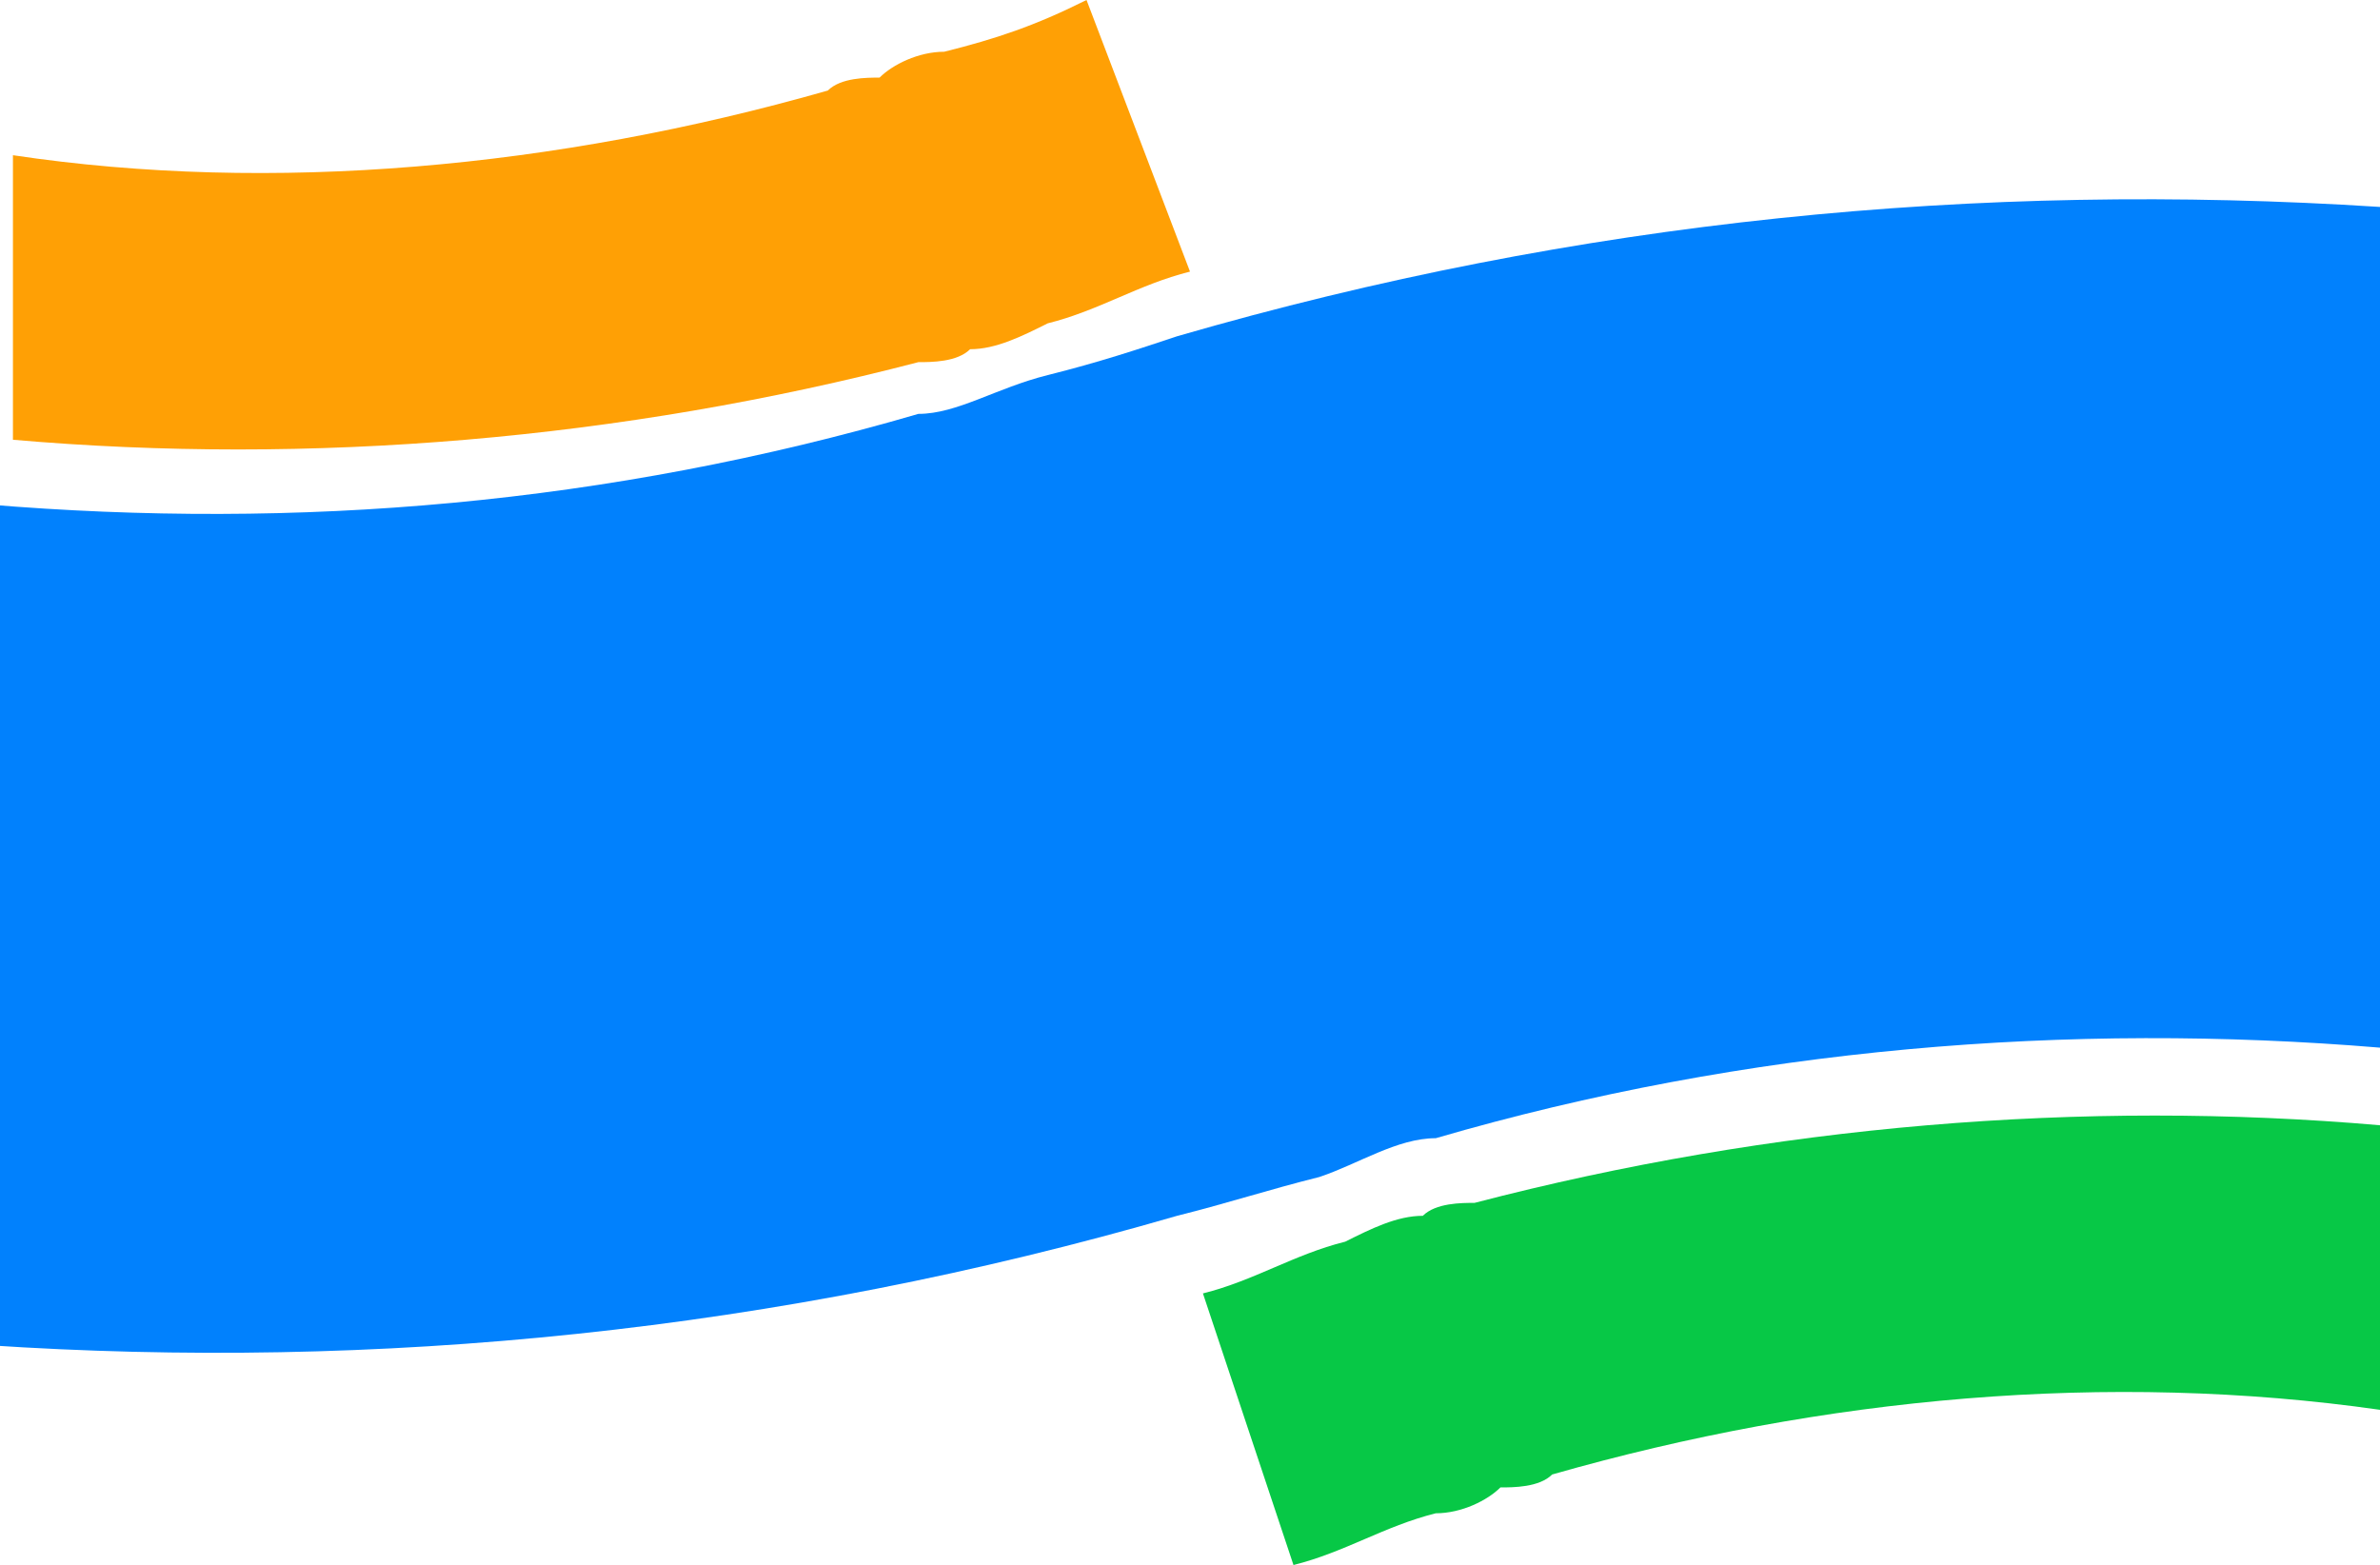
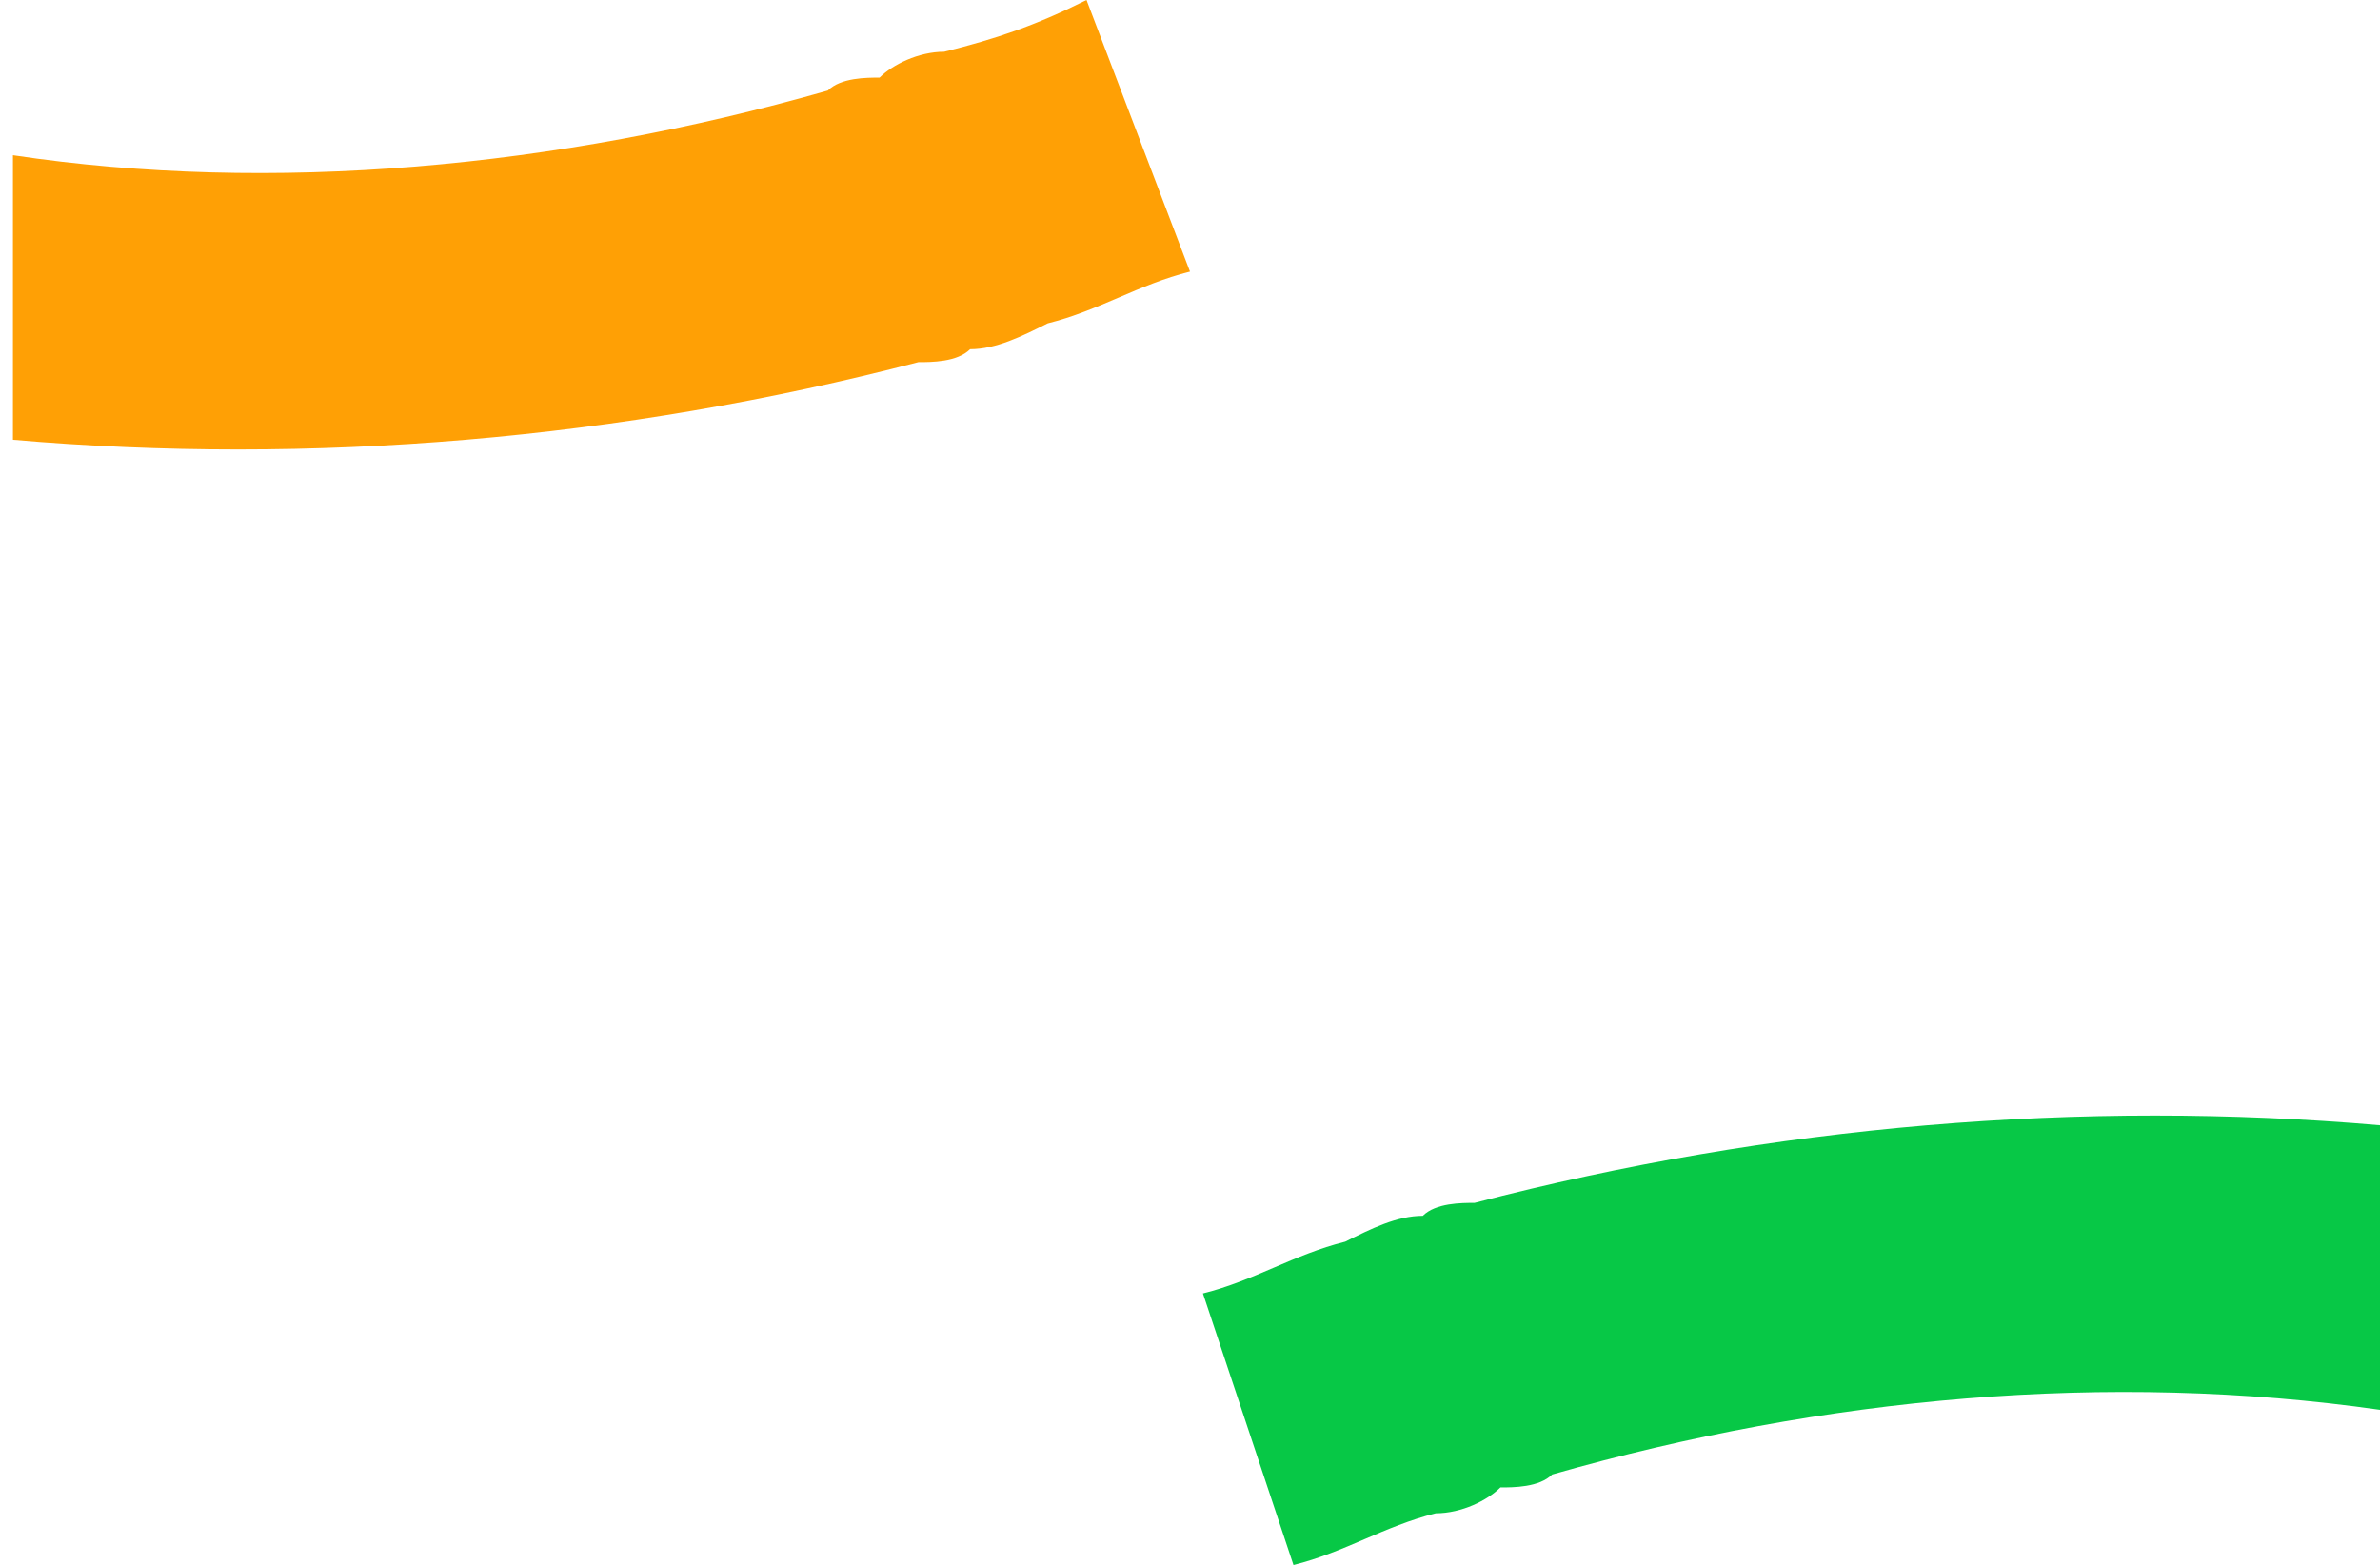
<svg xmlns="http://www.w3.org/2000/svg" id="_图层_1" version="1.1" viewBox="0 0 18.4 12.1">
  <defs>
    <style>
      .st0 {
        fill: #0181fd;
      }

      .st1 {
        fill: #07c846;
      }

      .st2 {
        fill: #ffa005;
      }
    </style>
  </defs>
  <path class="st1" d="M10,12.1c.4-.1.7-.3,1.1-.4.2,0,.4-.1.5-.2.1,0,.3,0,.4-.1,2.1-.6,4.3-.8,6.4-.5v-2.2c-2.3-.2-4.7,0-7,.6-.1,0-.3,0-.4.1-.2,0-.4.1-.6.2-.4.1-.7.3-1.1.4l.7,2.1h0Z" />
-   <path class="st0" d="M18.4,1.6v6.5c-2.4-.2-4.9,0-7.3.7-.3,0-.6.2-.9.3-.4.1-.7.2-1.1.3-3.1.9-6.2,1.2-9.2,1V3.9c2.4.2,4.8,0,7.2-.7.3,0,.6-.2,1-.3s.7-.2,1-.3c3.1-.9,6.2-1.2,9.3-1h0Z" />
-   <path class="st2" d="M8.4,0c-.4.2-.7.3-1.1.4-.2,0-.4.1-.5.2-.1,0-.3,0-.4.1-2.1.6-4.3.8-6.3.5v2.2c2.3.2,4.7,0,7-.6.1,0,.3,0,.4-.1.2,0,.4-.1.6-.2.4-.1.7-.3,1.1-.4L8.4,0h0Z" />
+   <path class="st2" d="M8.4,0c-.4.2-.7.3-1.1.4-.2,0-.4.1-.5.2-.1,0-.3,0-.4.1-2.1.6-4.3.8-6.3.5v2.2c2.3.2,4.7,0,7-.6.1,0,.3,0,.4-.1.2,0,.4-.1.6-.2.4-.1.7-.3,1.1-.4h0Z" />
</svg>